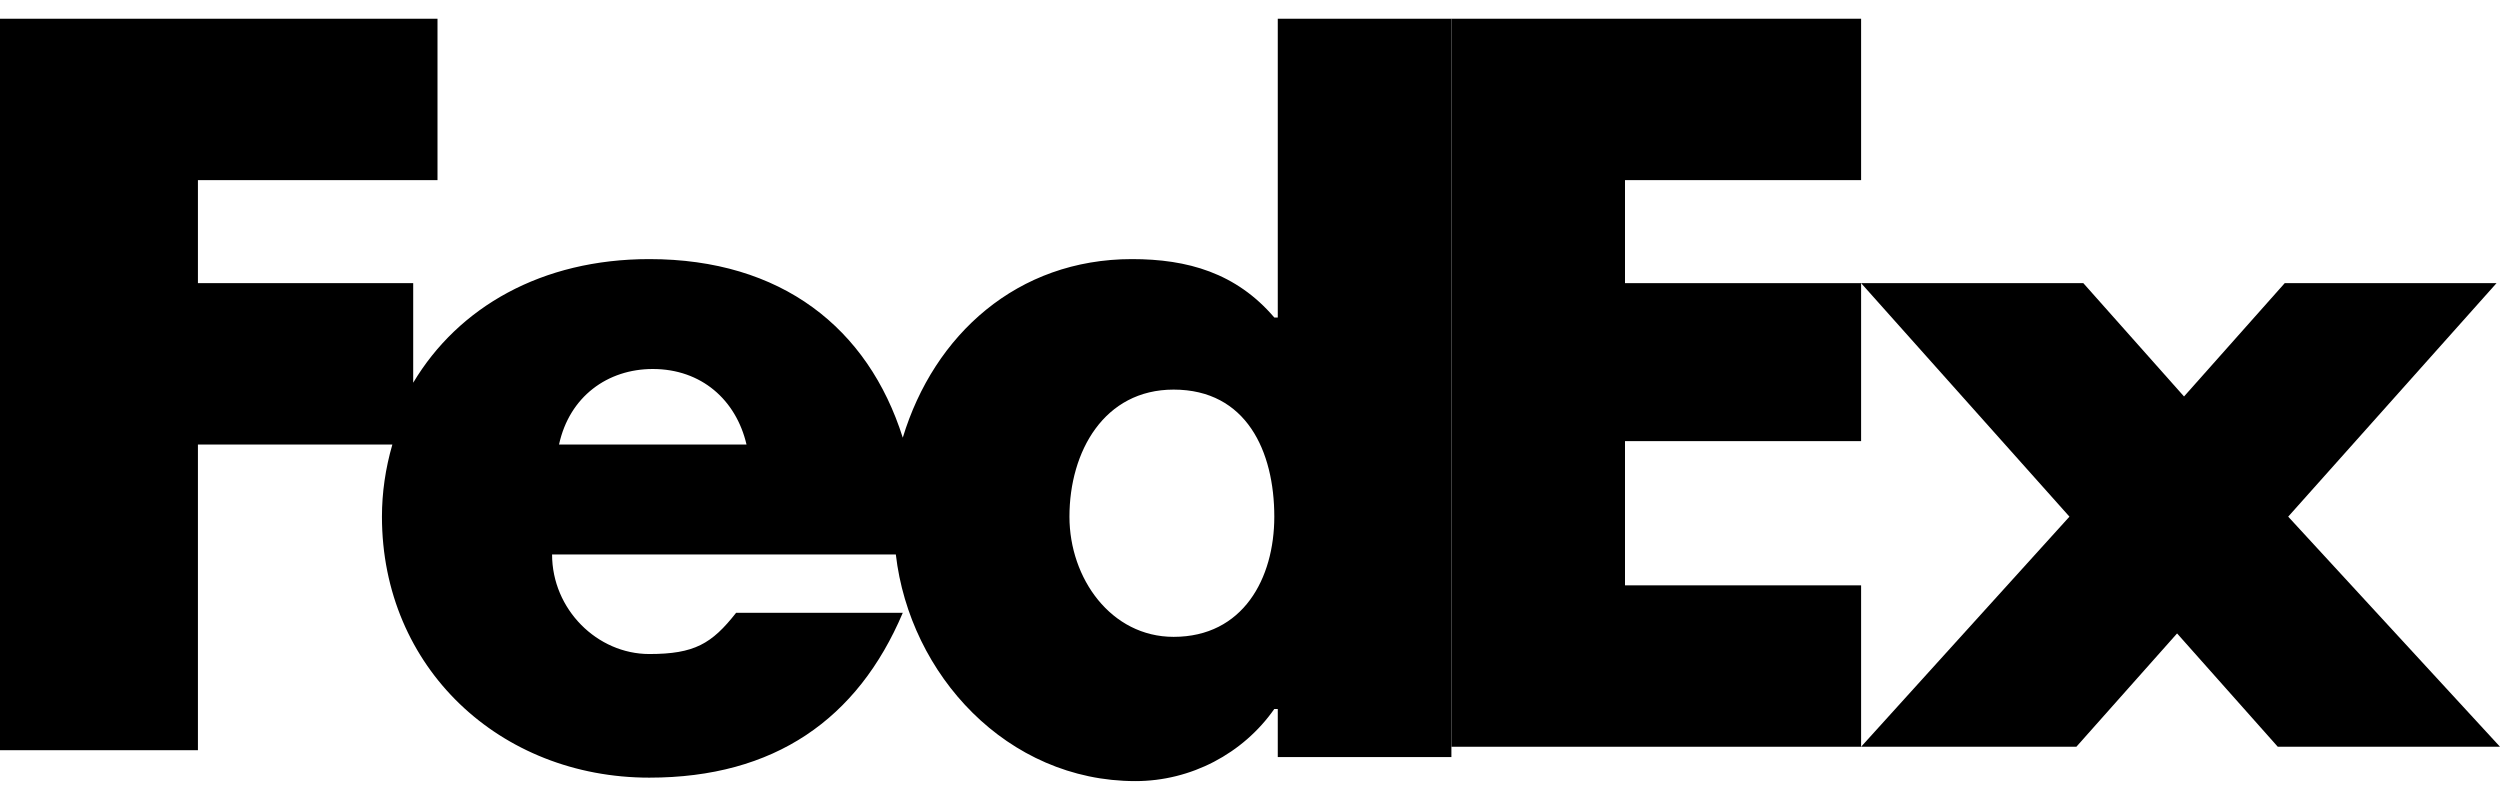
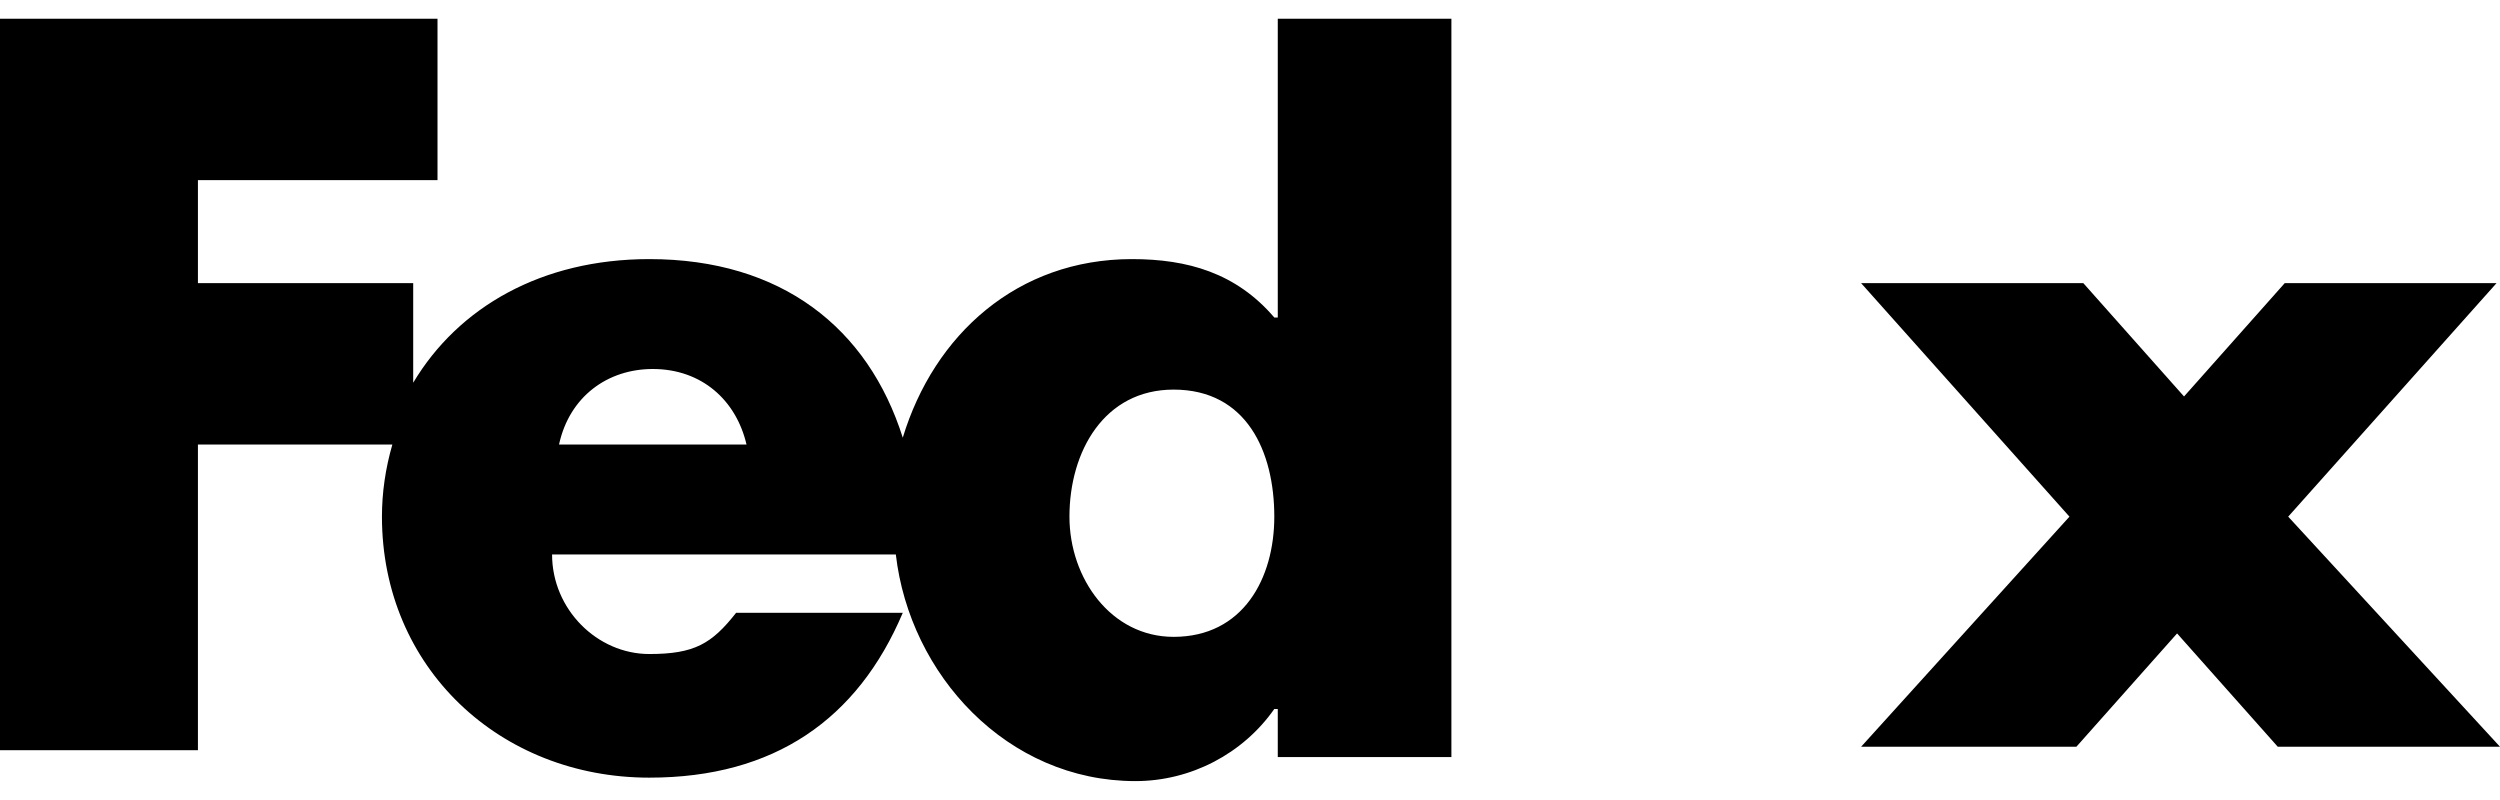
<svg xmlns="http://www.w3.org/2000/svg" width="100" height="32" viewBox="0 0 100 32" fill="none">
  <path d="M83.333 11.326L87.361 15.859L91.389 11.326H99.861L91.528 20.666L100 29.87H91.111L87.083 25.337L83.055 29.87H74.444L82.778 20.666L74.444 11.326H83.333Z" fill="black" />
-   <path d="M74.444 11.326V17.645H65V23.414H74.444V29.87H58.056V0.749H74.444V7.205H65V11.326H74.444Z" fill="black" />
  <path d="M51.111 0.749V12.7H50.972C49.444 10.914 47.5 10.364 45.278 10.364C40.694 10.364 37.361 13.386 36.111 17.507C34.722 13.112 31.25 10.364 25.972 10.364C21.667 10.364 18.333 12.287 16.528 15.309V11.326H7.917V7.205H17.5V0.749H0V30.007H7.917V17.782H15.694C15.417 18.744 15.278 19.705 15.278 20.667C15.278 26.711 20 31.106 25.972 31.106C30.972 31.106 34.306 28.771 36.111 24.513H29.444C28.472 25.749 27.778 26.161 25.972 26.161C23.889 26.161 22.083 24.375 22.083 22.178H35.833C36.389 26.985 40.278 31.244 45.417 31.244C47.639 31.244 49.722 30.145 50.972 28.359H51.111V30.282H58.056V0.749H51.111ZM22.361 17.782C22.778 15.859 24.306 14.76 26.111 14.76C28.056 14.76 29.444 15.996 29.861 17.782C30 17.782 22.361 17.782 22.361 17.782ZM46.944 25.474C44.444 25.474 42.778 23.139 42.778 20.667C42.778 18.057 44.167 15.584 46.944 15.584C49.861 15.584 50.972 18.057 50.972 20.667C50.972 23.139 49.722 25.474 46.944 25.474Z" fill="black" />
</svg>